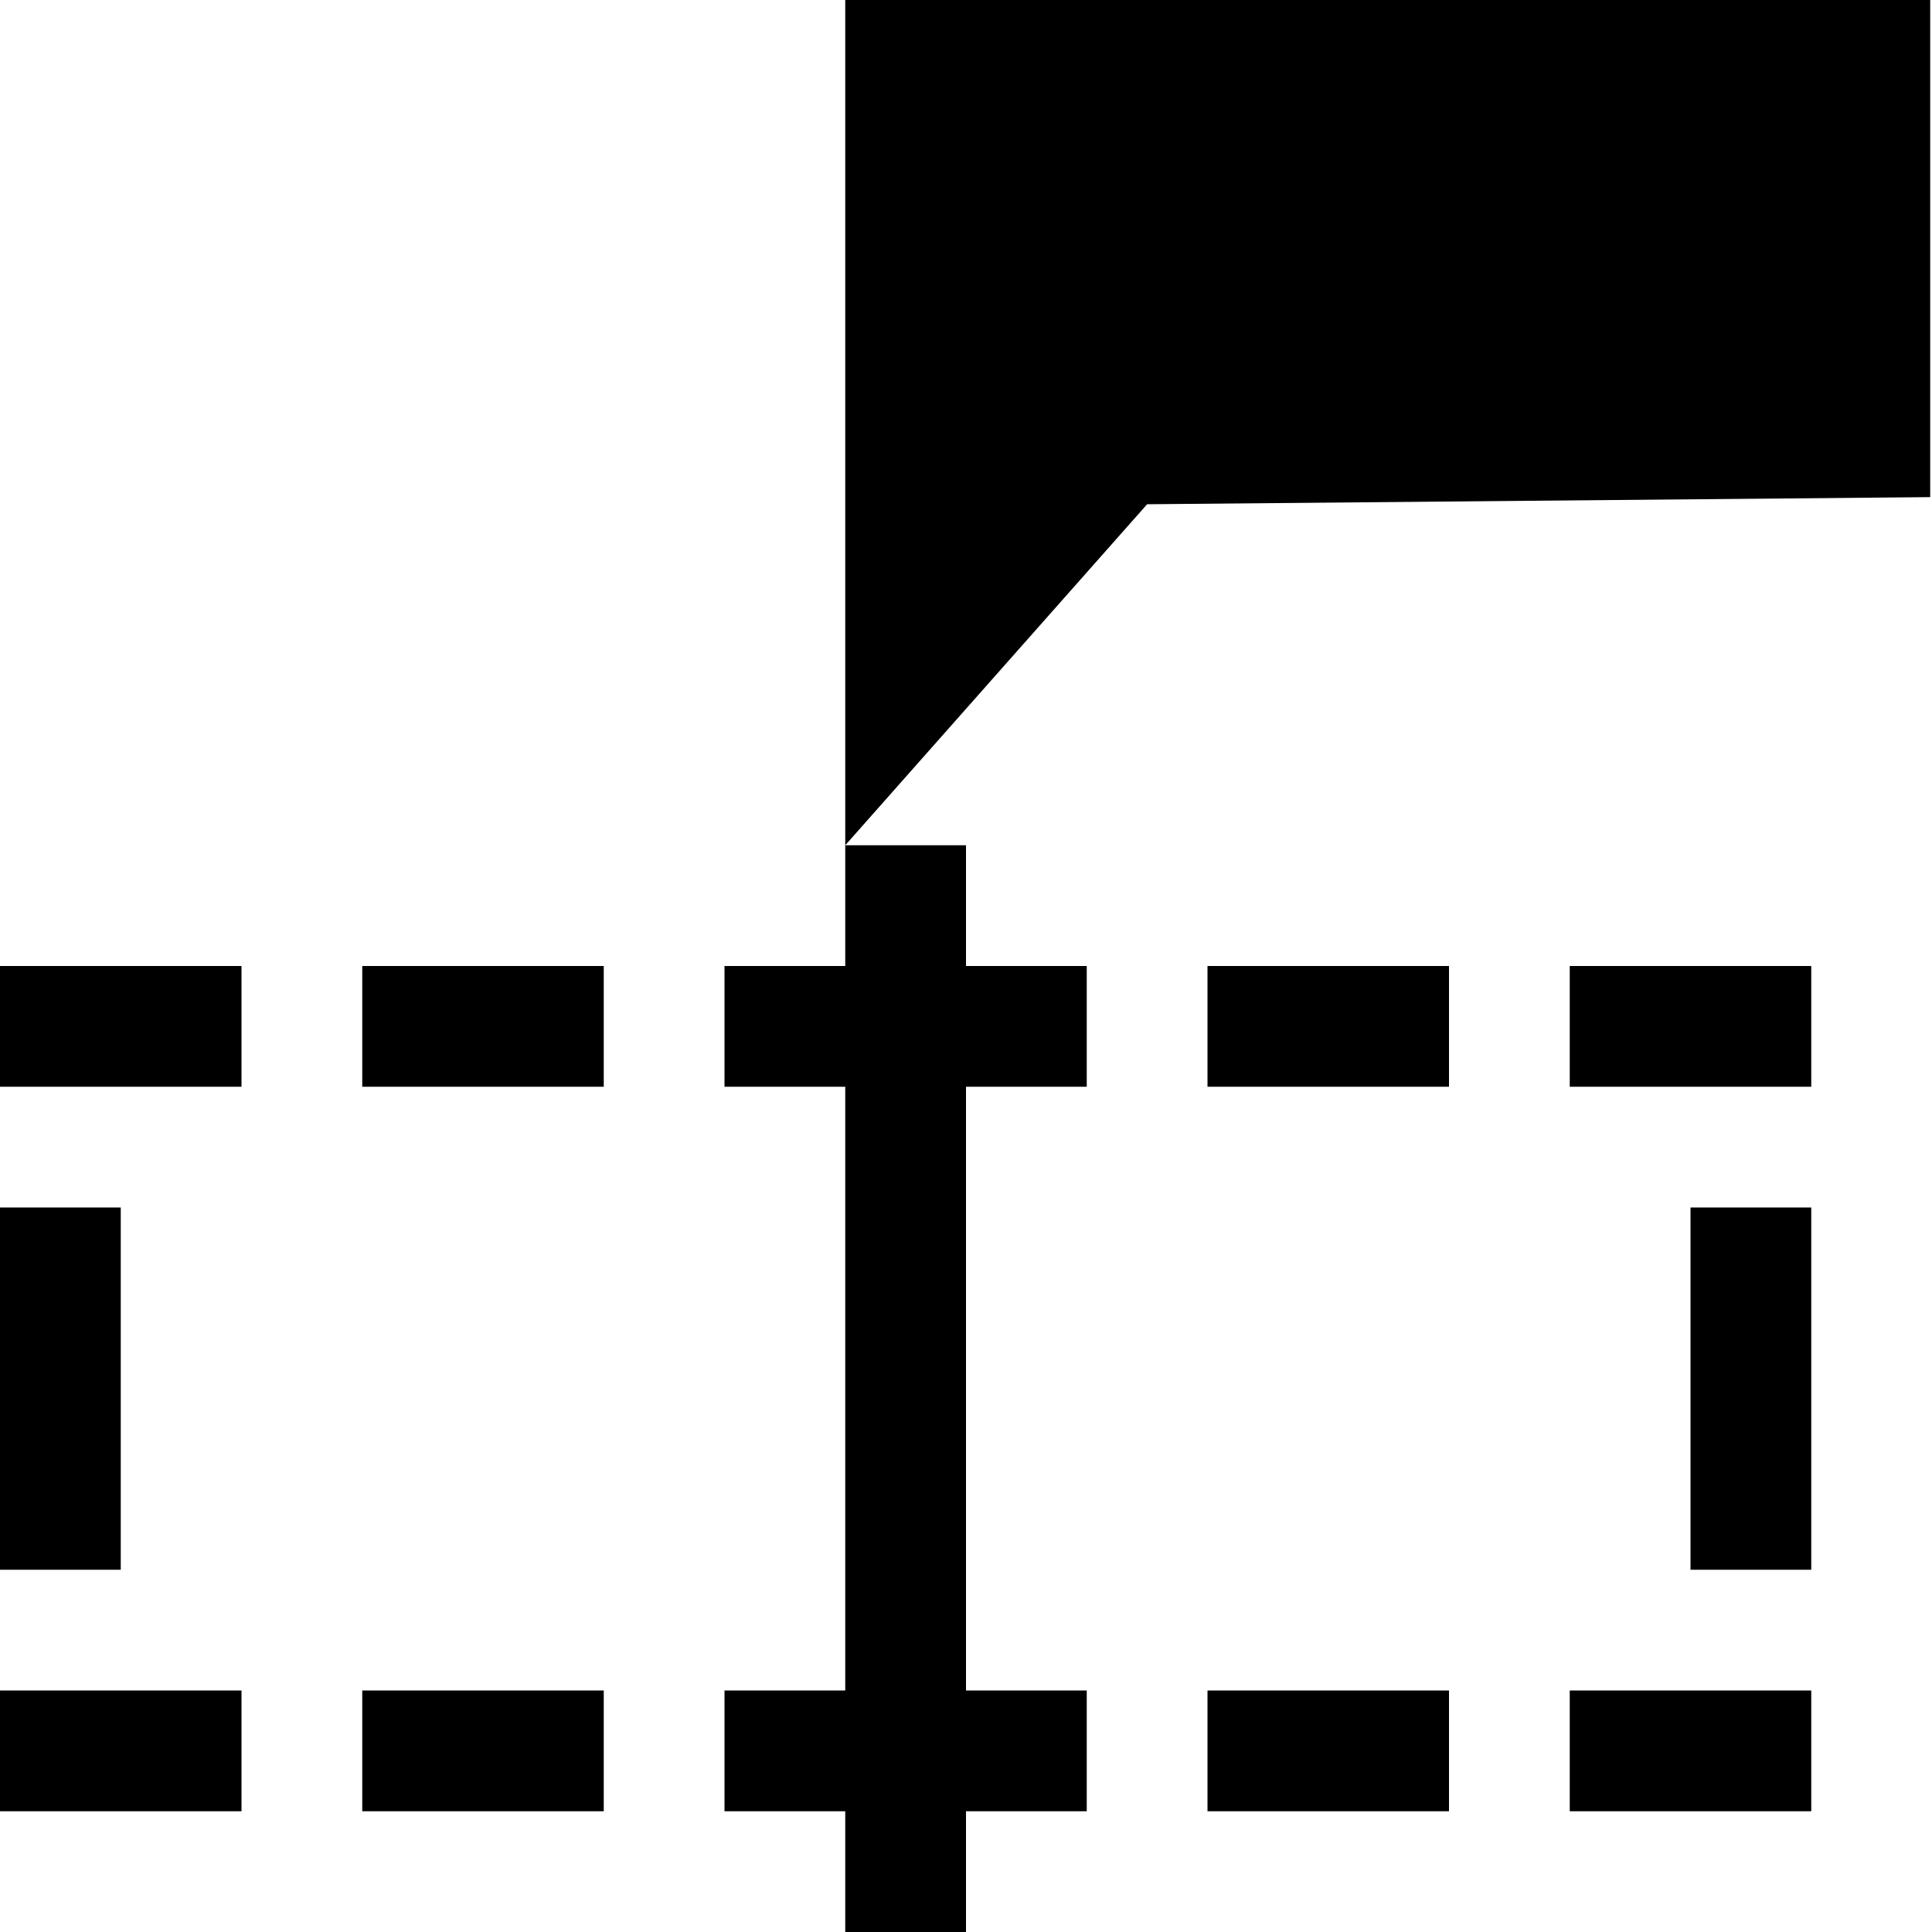
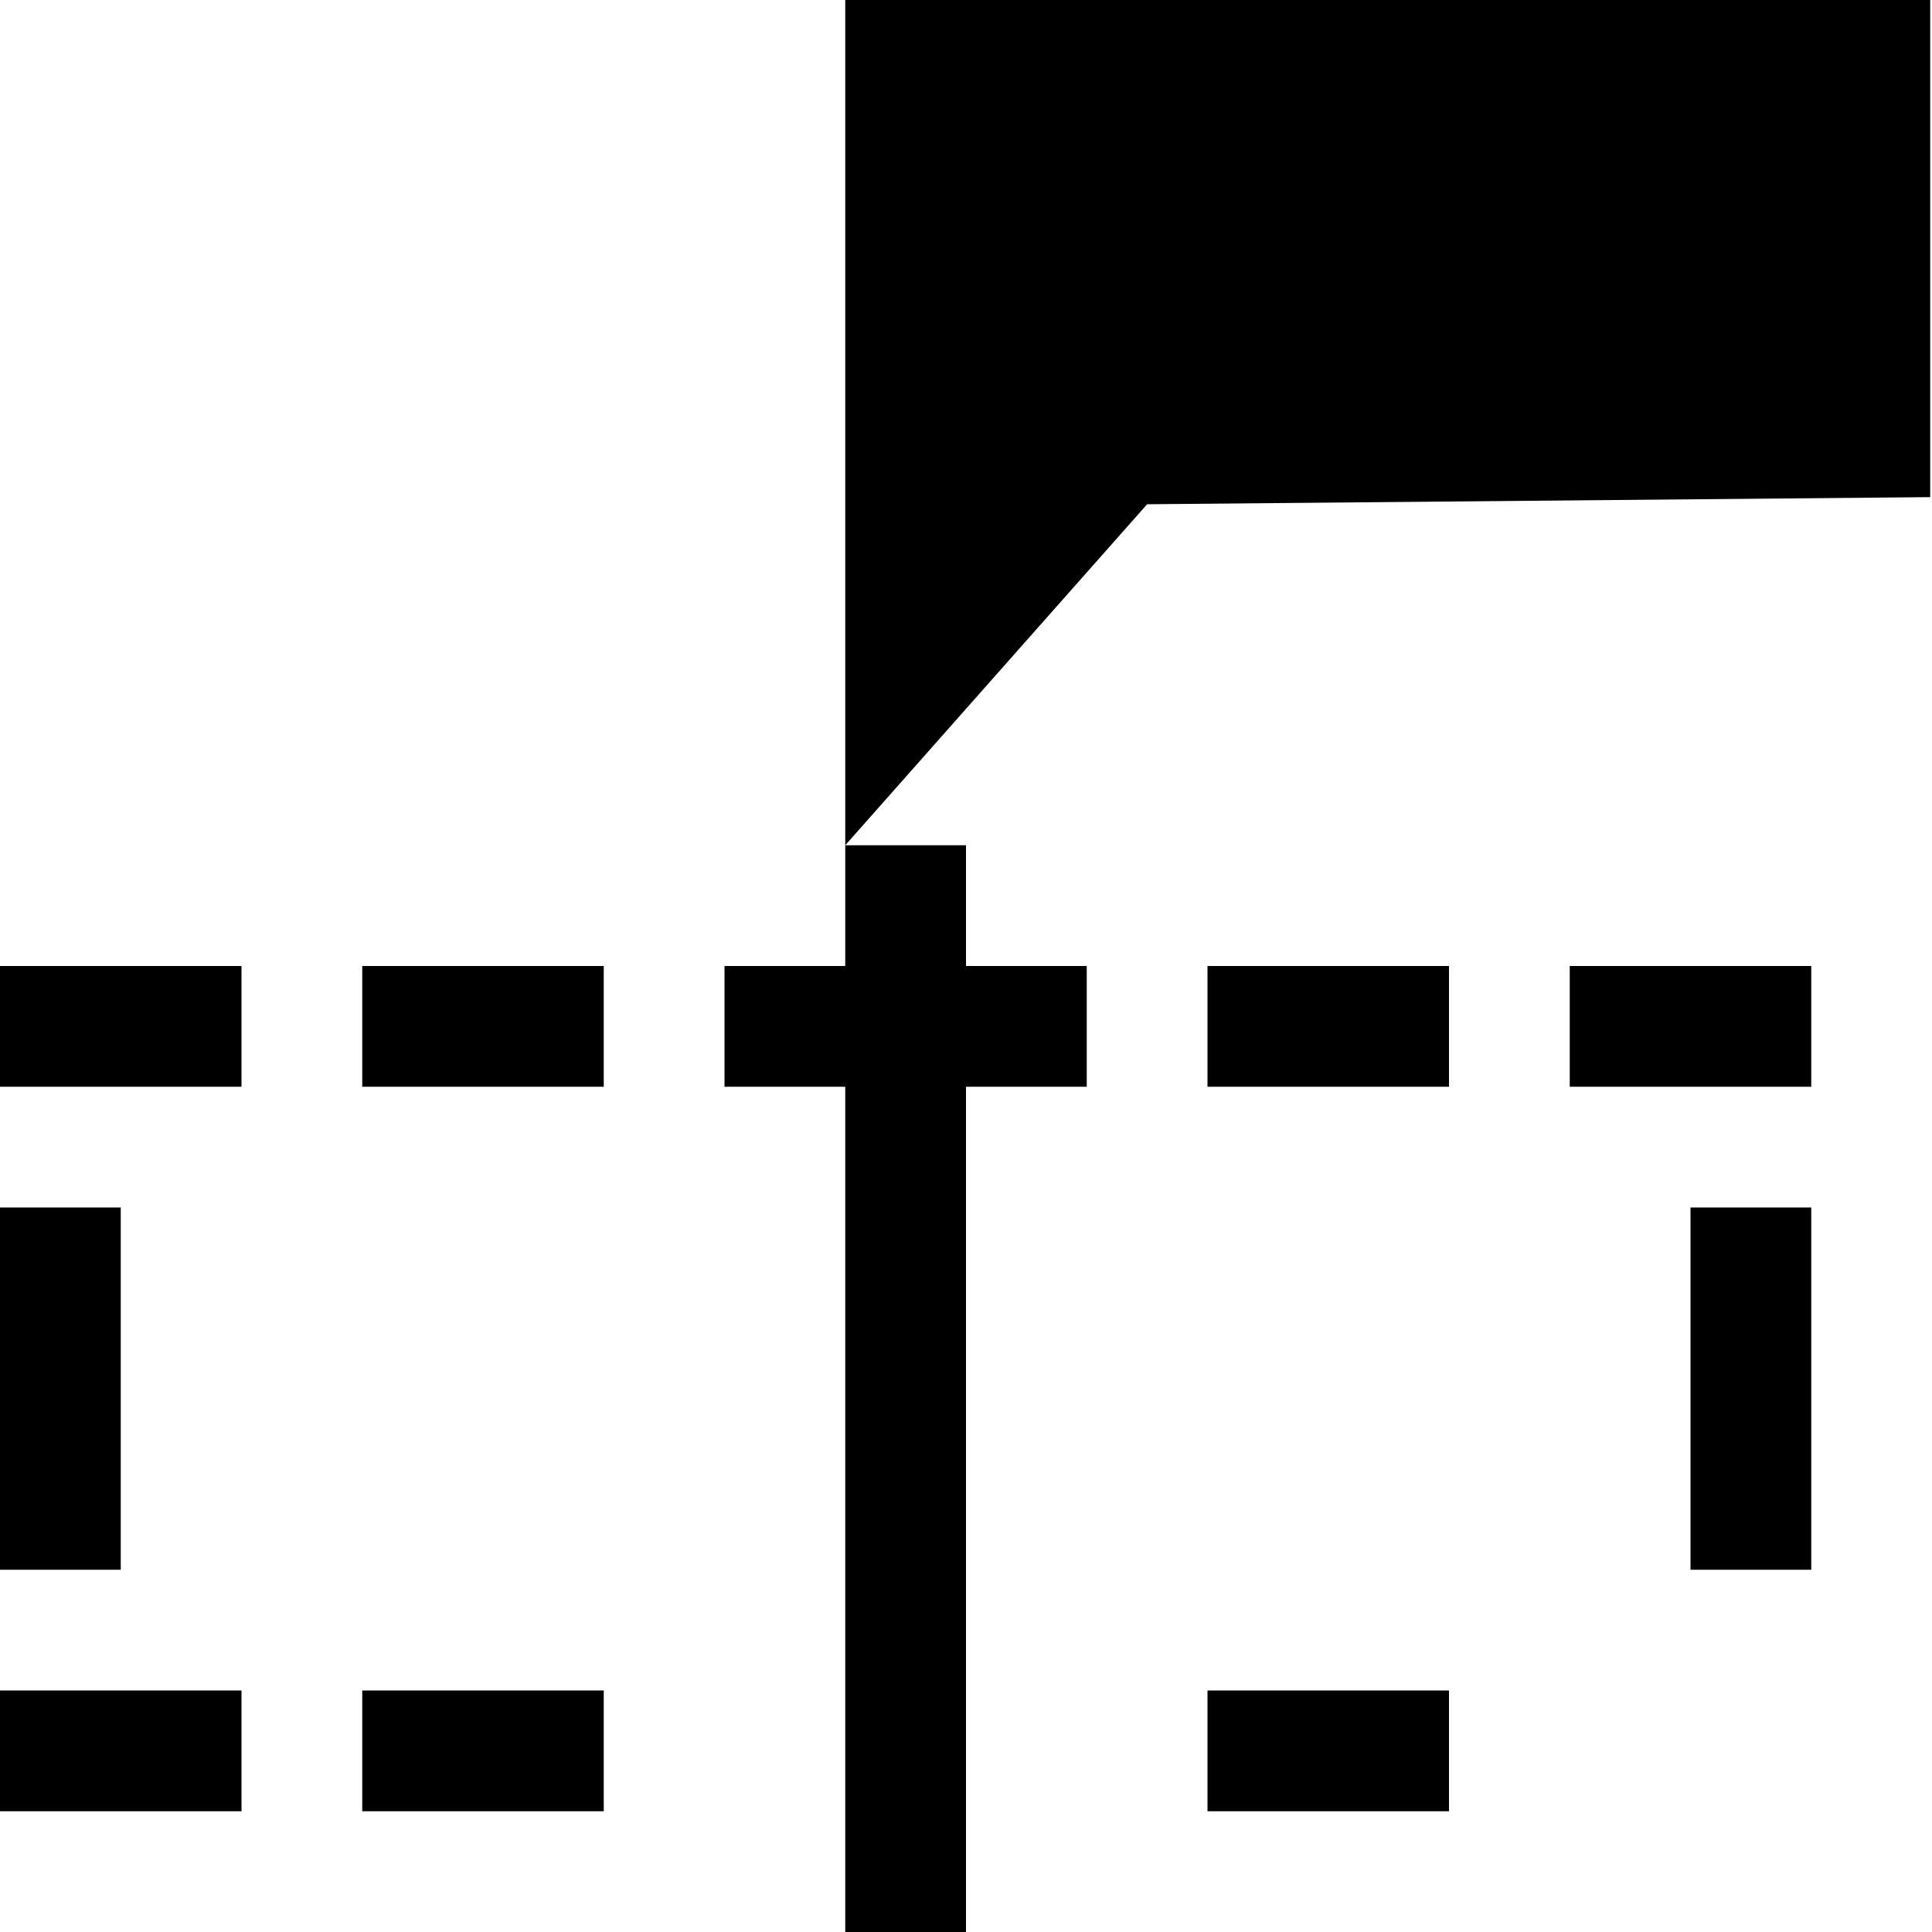
<svg xmlns="http://www.w3.org/2000/svg" version="1.1" width="16" height="16" viewBox="0 0 16 16">
  <path d="M15.985 0v4.117l-6.485 0.059-2.5 2.824v-7z" />
  <path d="M7 7h1v9h-1v-9z" />
  <path d="M10 8h2v1h-2v-1z" />
  <path d="M13 8h2v1h-2v-1z" />
  <path d="M3 8h2v1h-2v-1z" />
  <path d="M0 8h2v1h-2v-1z" />
  <path d="M14 10h1v3h-1v-3z" />
-   <path d="M13 14h2v1h-2v-1z" />
+   <path d="M13 14h2h-2v-1z" />
  <path d="M10 14h2v1h-2v-1z" />
  <path d="M3 14h2v1h-2v-1z" />
  <path d="M0 14h2v1h-2v-1z" />
  <path d="M0 10h1v3h-1v-3z" />
  <path d="M6 8h3v1h-3v-1z" />
-   <path d="M6 14h3v1h-3v-1z" />
</svg>